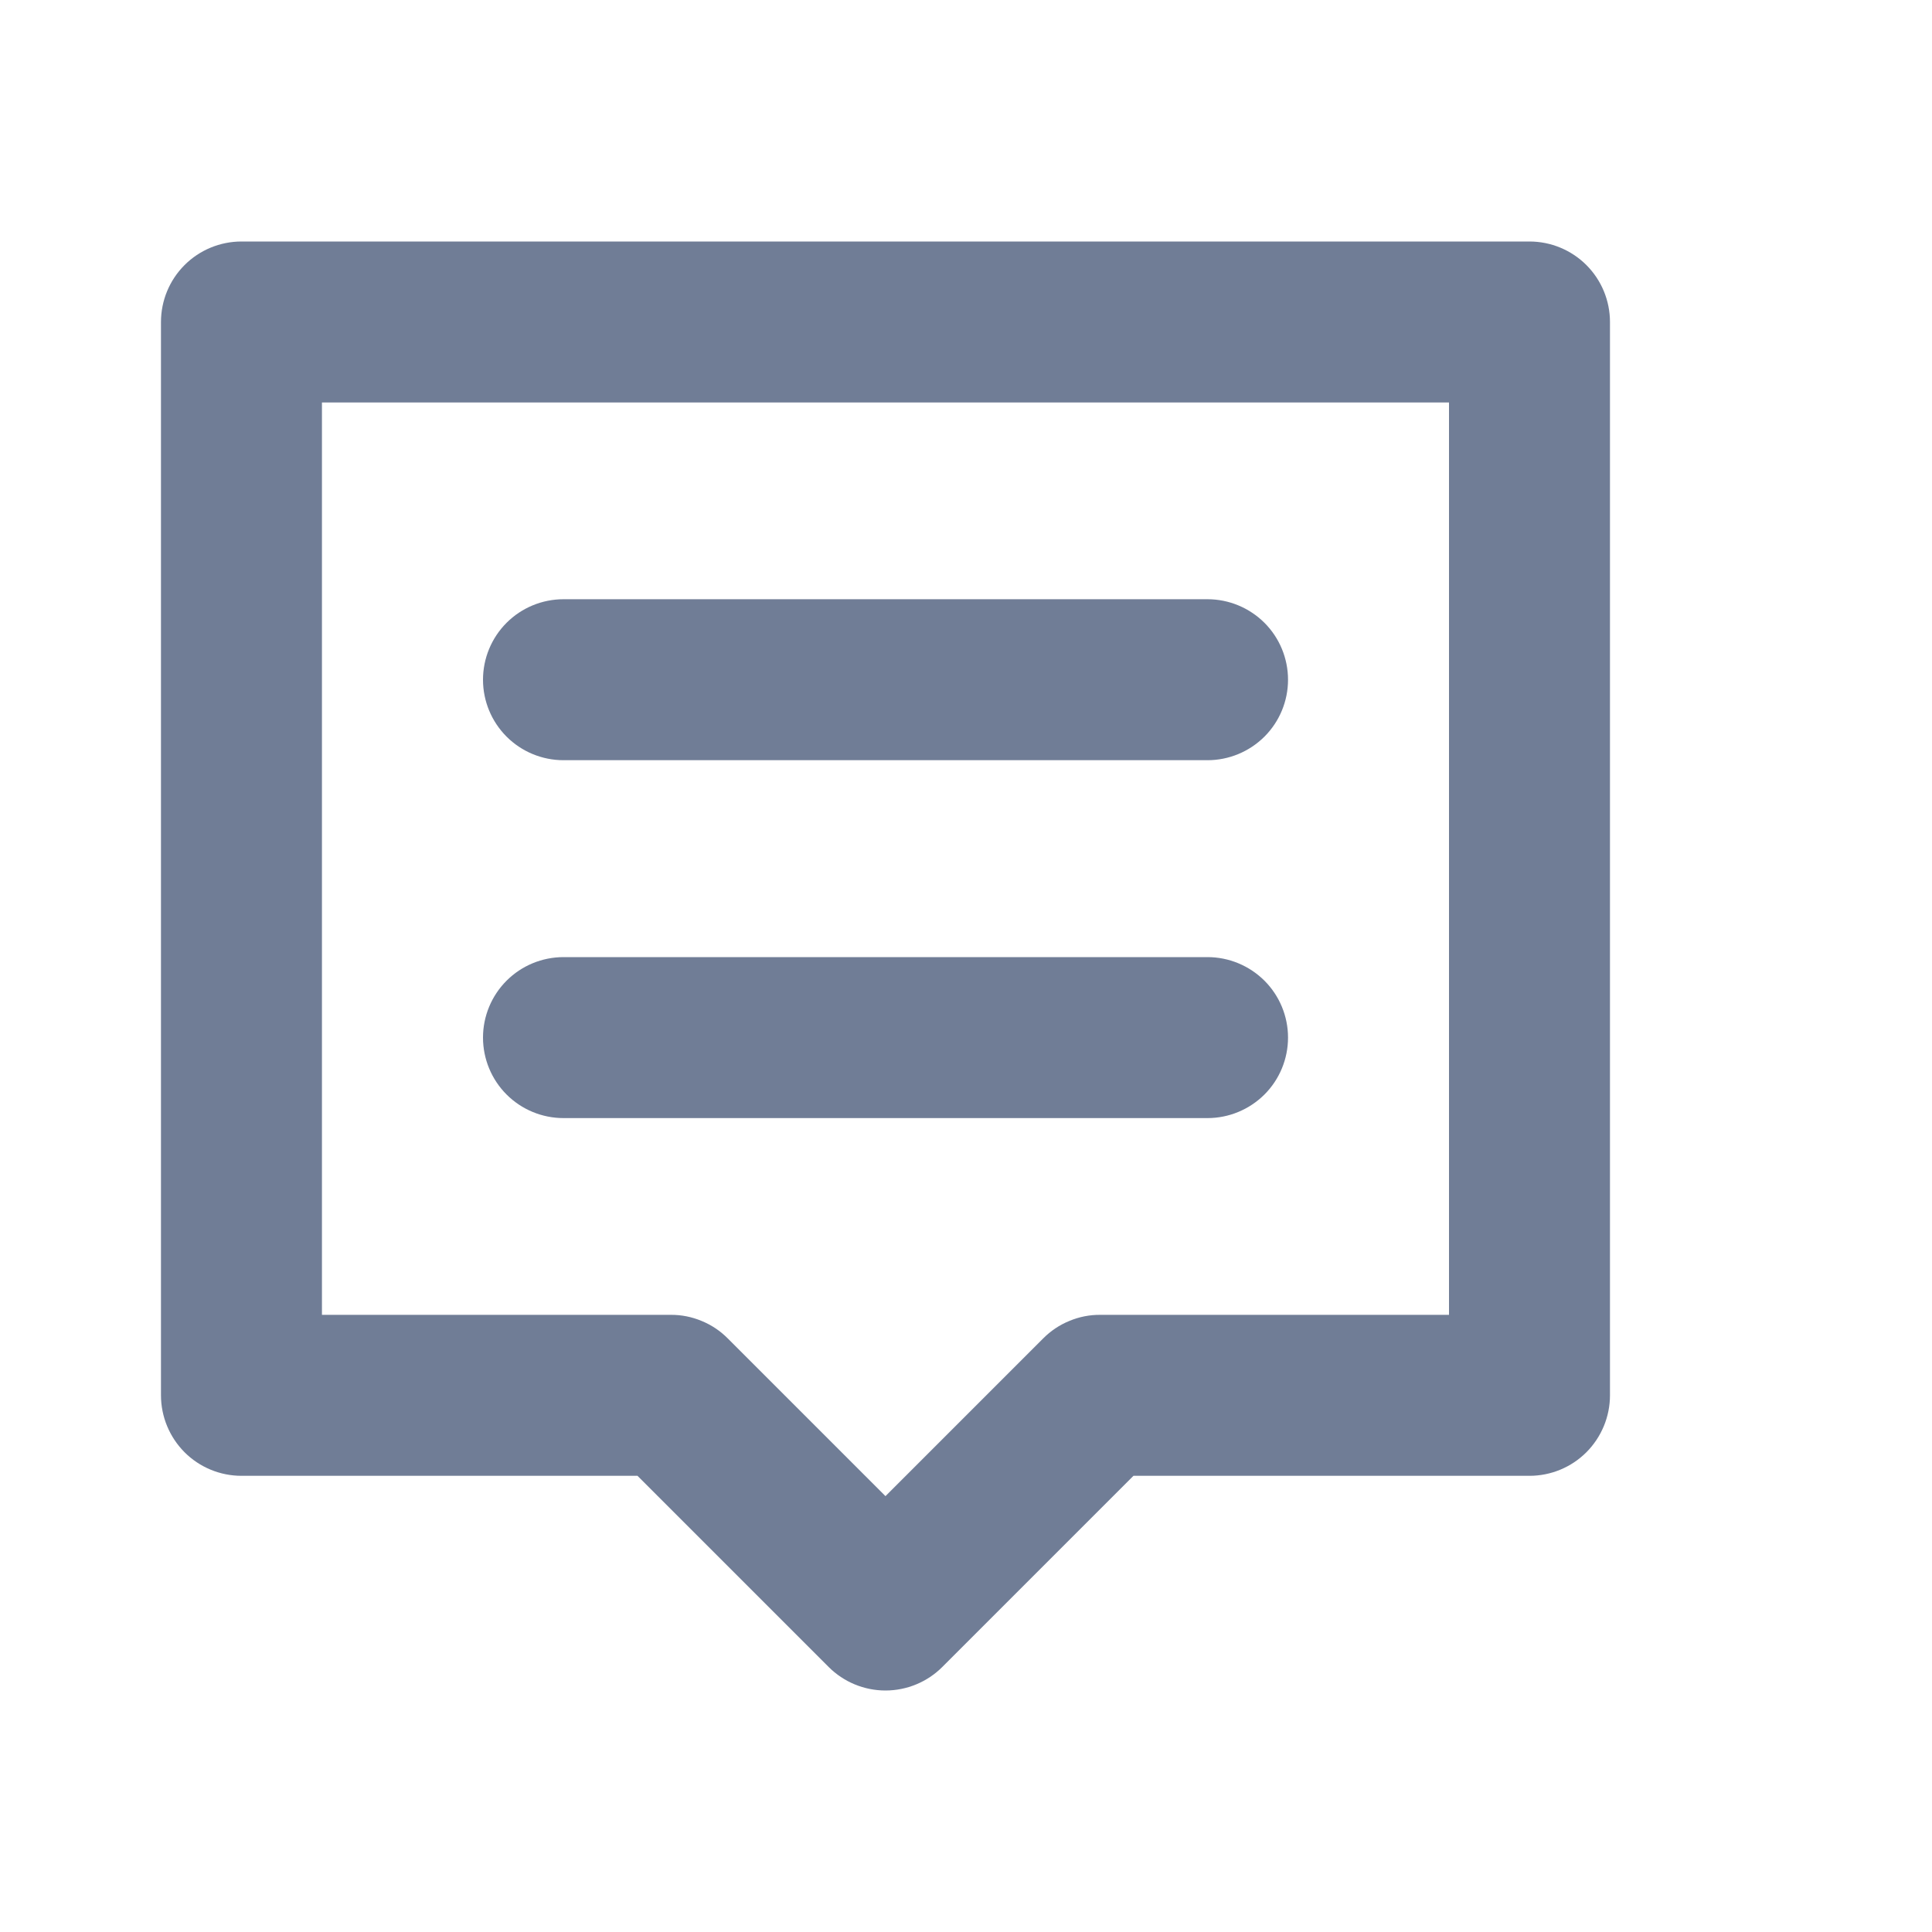
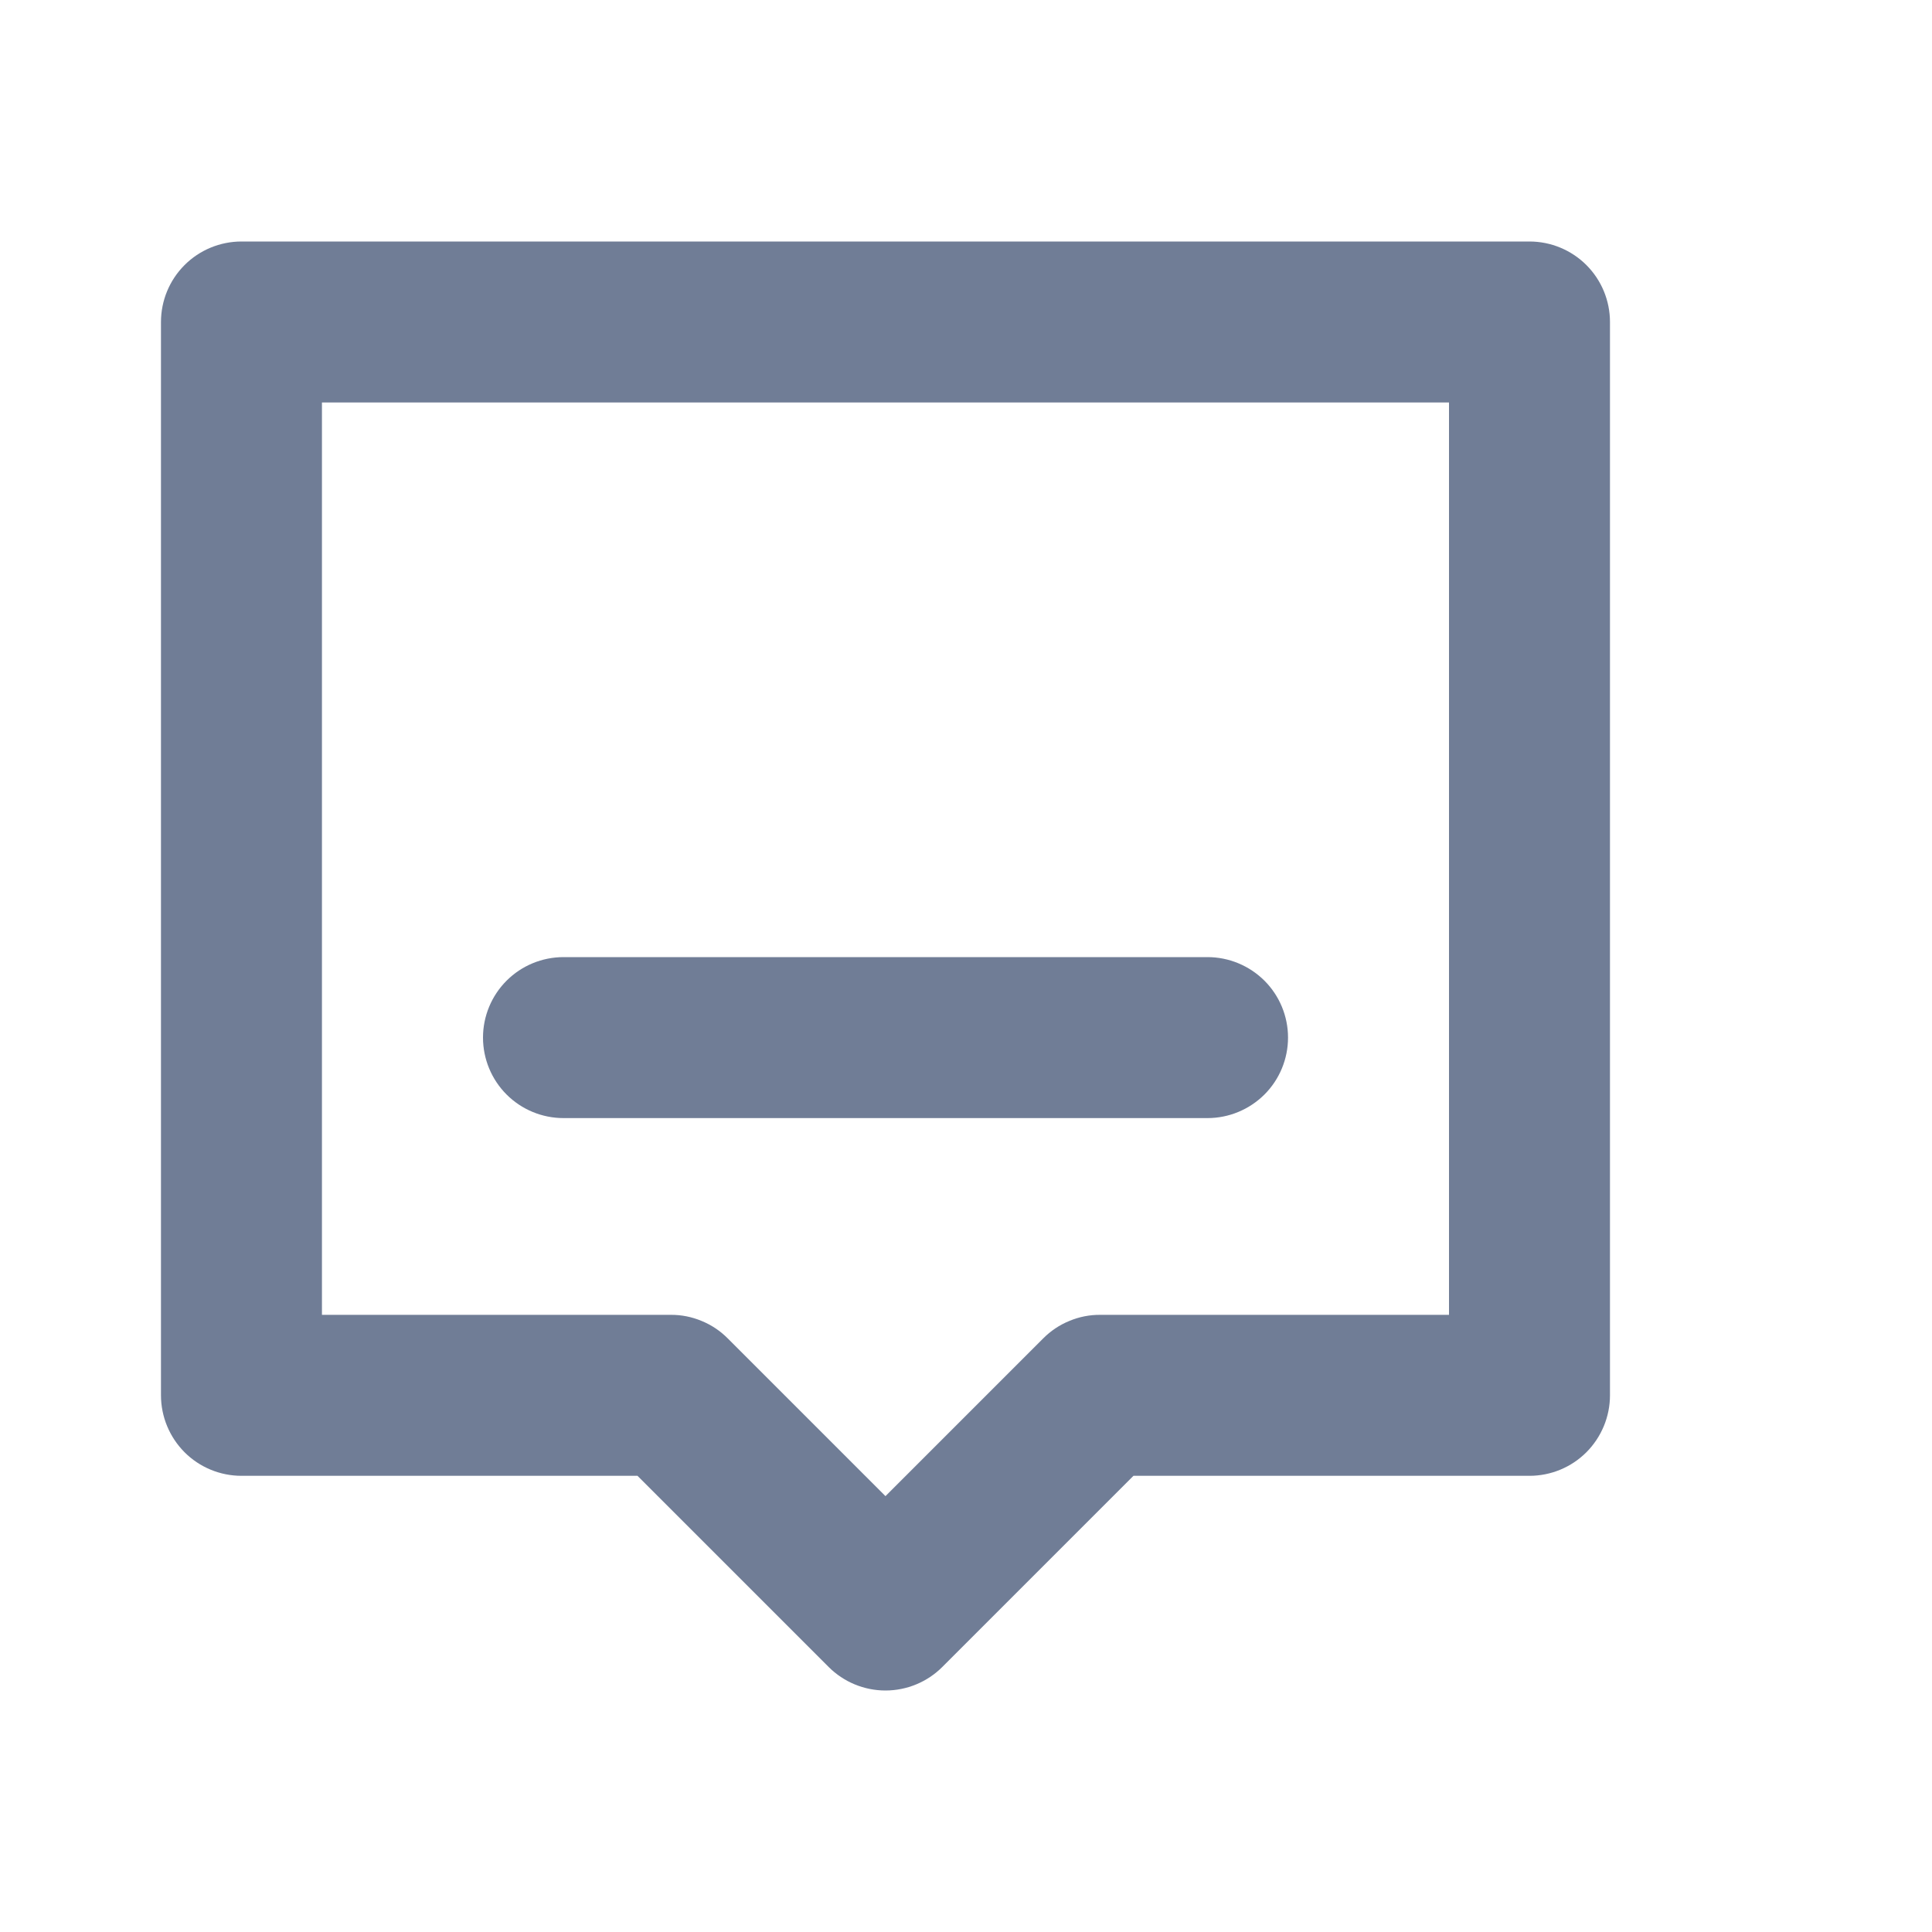
<svg xmlns="http://www.w3.org/2000/svg" width="25" height="25" viewBox="0 0 25 25" fill="none">
  <path d="M11.458 21.875C11.182 21.875 10.917 21.765 10.722 21.57L8.249 19.097H3.125C2.848 19.097 2.583 18.987 2.388 18.792C2.193 18.596 2.083 18.331 2.083 18.055V4.167C2.083 3.89 2.193 3.625 2.388 3.43C2.583 3.235 2.848 3.125 3.125 3.125H19.791C20.068 3.125 20.333 3.235 20.528 3.43C20.723 3.625 20.833 3.89 20.833 4.167V18.055C20.833 18.331 20.723 18.596 20.528 18.792C20.333 18.987 20.068 19.097 19.791 19.097H14.667L12.194 21.57C11.999 21.765 11.734 21.875 11.458 21.875V21.875ZM4.166 17.014H8.68C8.817 17.013 8.952 17.04 9.079 17.093C9.206 17.145 9.321 17.222 9.417 17.319L11.458 19.36L13.499 17.319C13.595 17.222 13.71 17.145 13.837 17.093C13.963 17.04 14.099 17.013 14.236 17.014H18.75V5.208H4.166V17.014Z" fill="#707D96" />
-   <path d="M15.625 9.837H7.292C7.015 9.837 6.75 9.727 6.555 9.532C6.36 9.337 6.25 9.072 6.25 8.796C6.25 8.519 6.36 8.254 6.555 8.059C6.75 7.864 7.015 7.754 7.292 7.754H15.625C15.901 7.754 16.166 7.864 16.362 8.059C16.557 8.254 16.667 8.519 16.667 8.796C16.667 9.072 16.557 9.337 16.362 9.532C16.166 9.727 15.901 9.837 15.625 9.837Z" fill="#707D96" />
  <path d="M15.625 14.468H7.292C7.015 14.468 6.75 14.358 6.555 14.163C6.36 13.968 6.25 13.703 6.25 13.426C6.25 13.15 6.36 12.885 6.555 12.69C6.75 12.495 7.015 12.385 7.292 12.385H15.625C15.901 12.385 16.166 12.495 16.362 12.69C16.557 12.885 16.667 13.15 16.667 13.426C16.667 13.703 16.557 13.968 16.362 14.163C16.166 14.358 15.901 14.468 15.625 14.468Z" fill="#707D96" />
</svg>